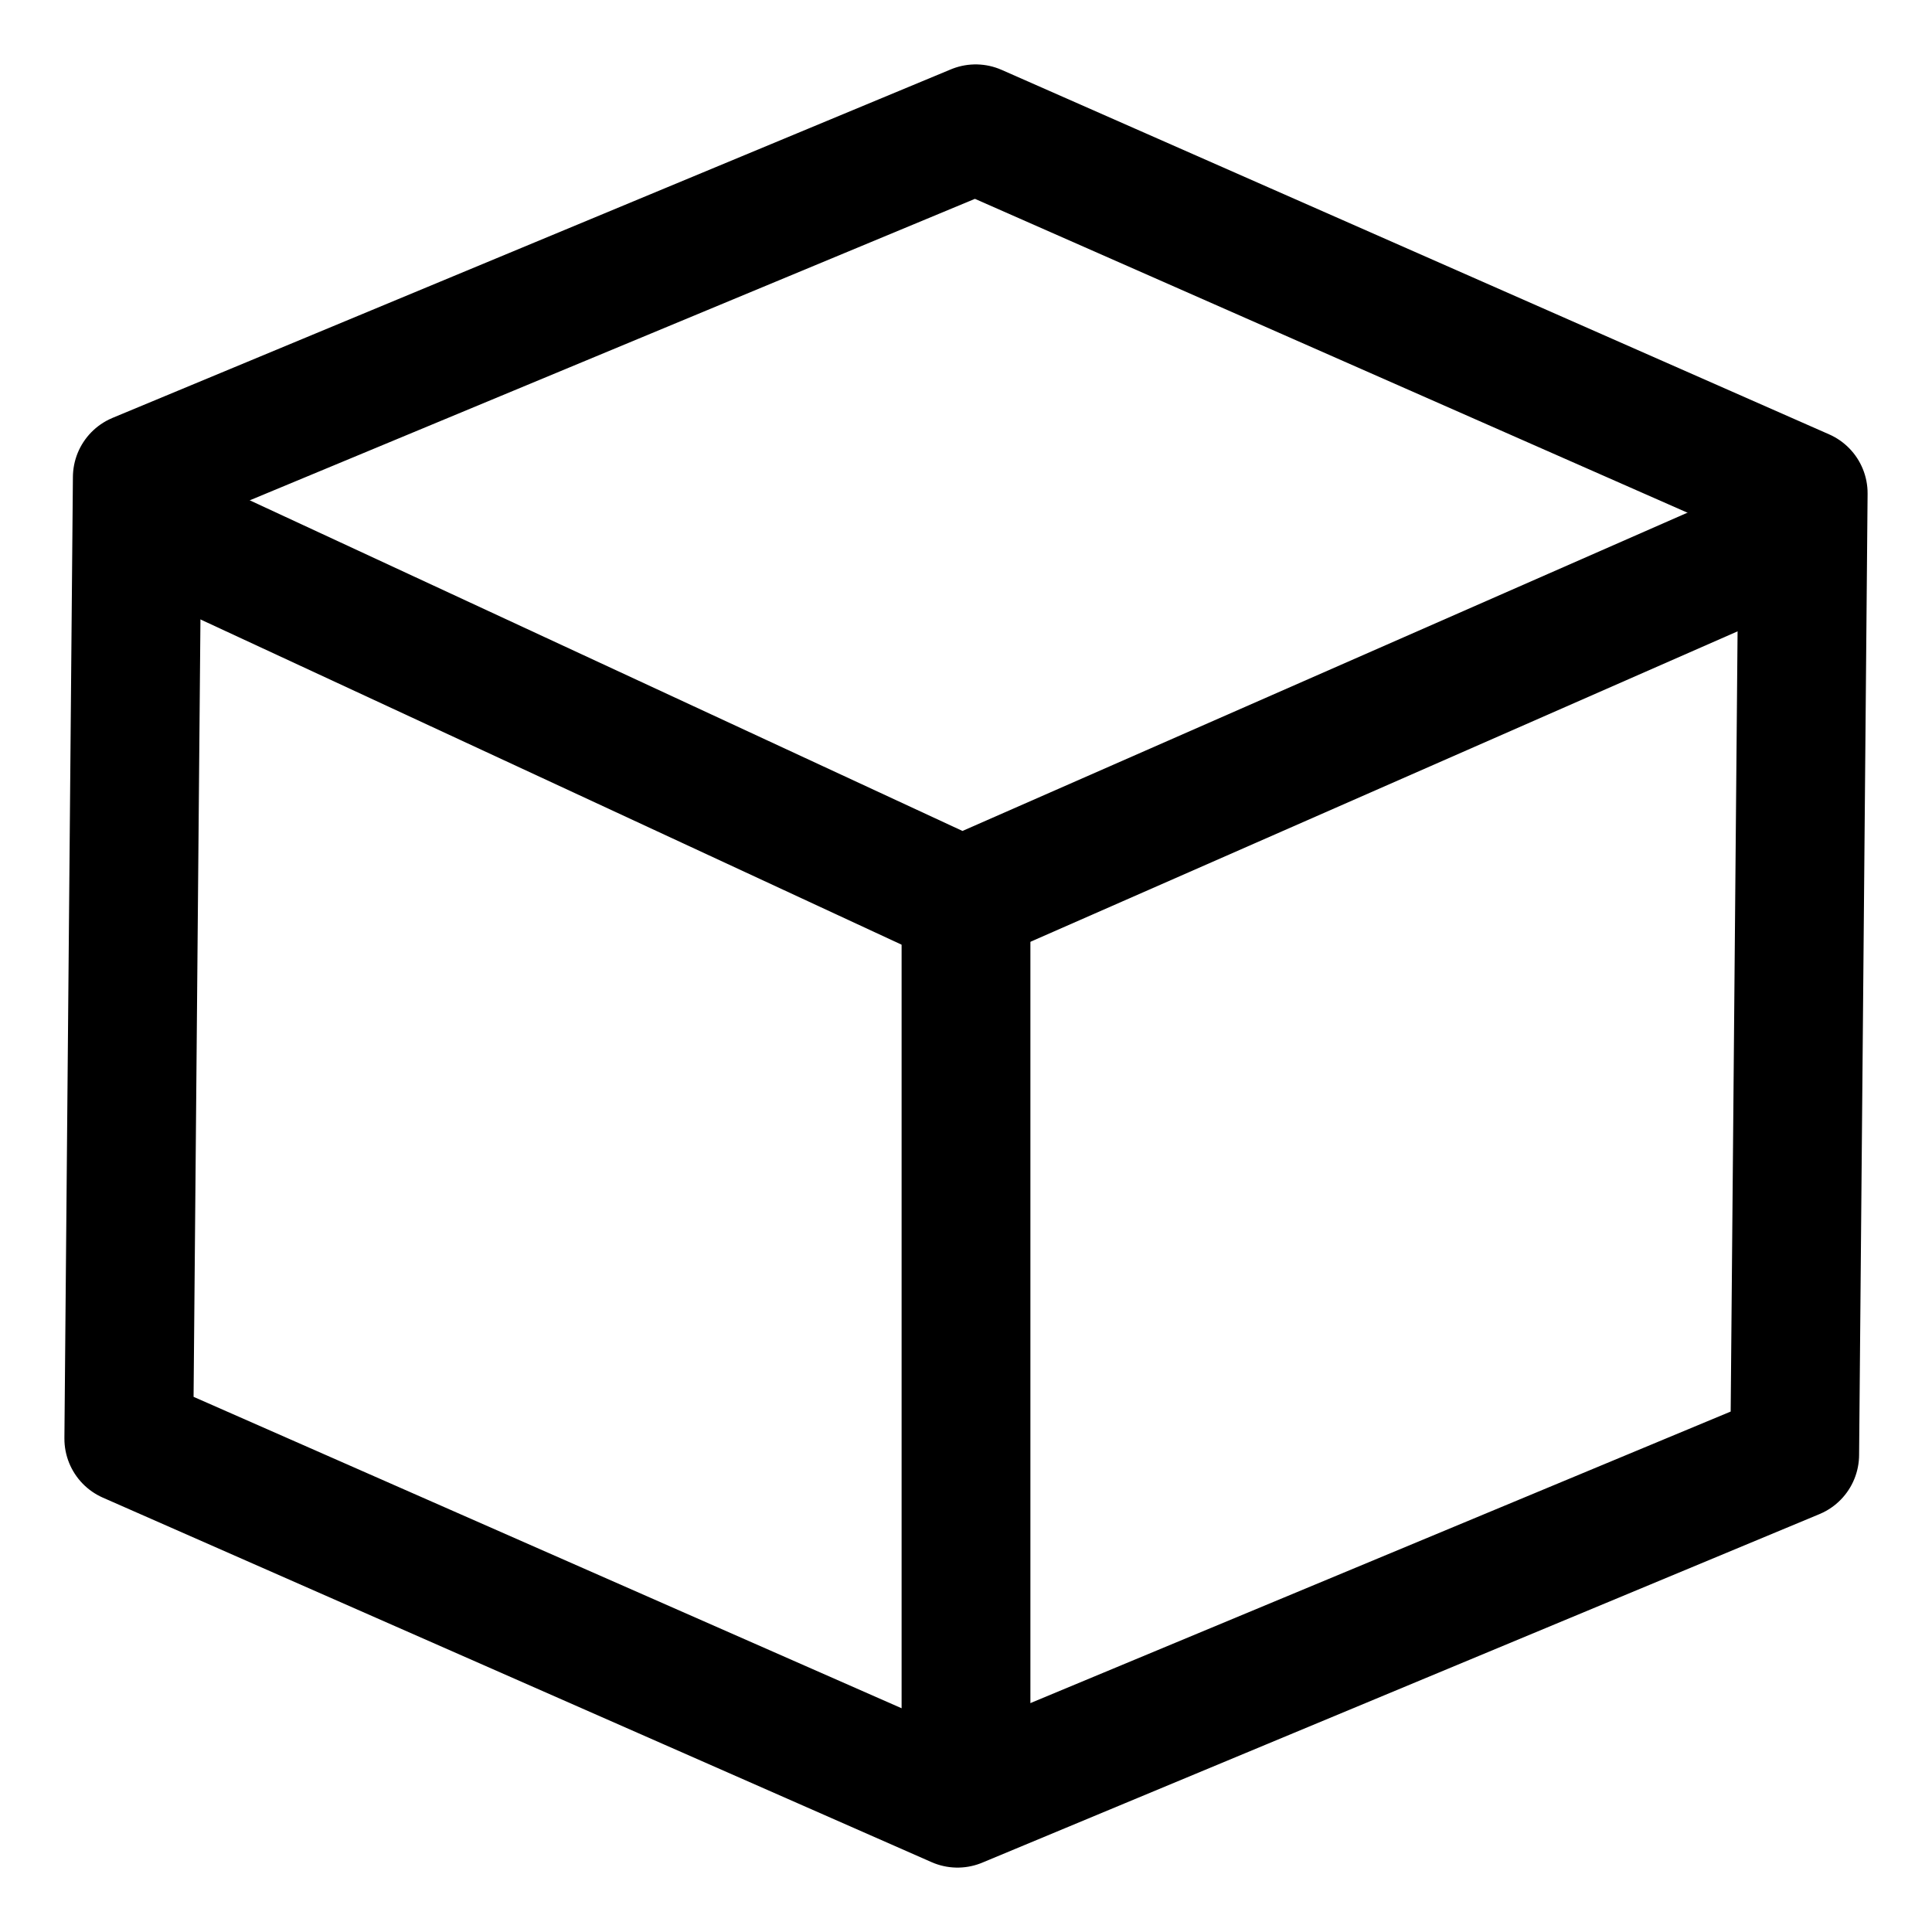
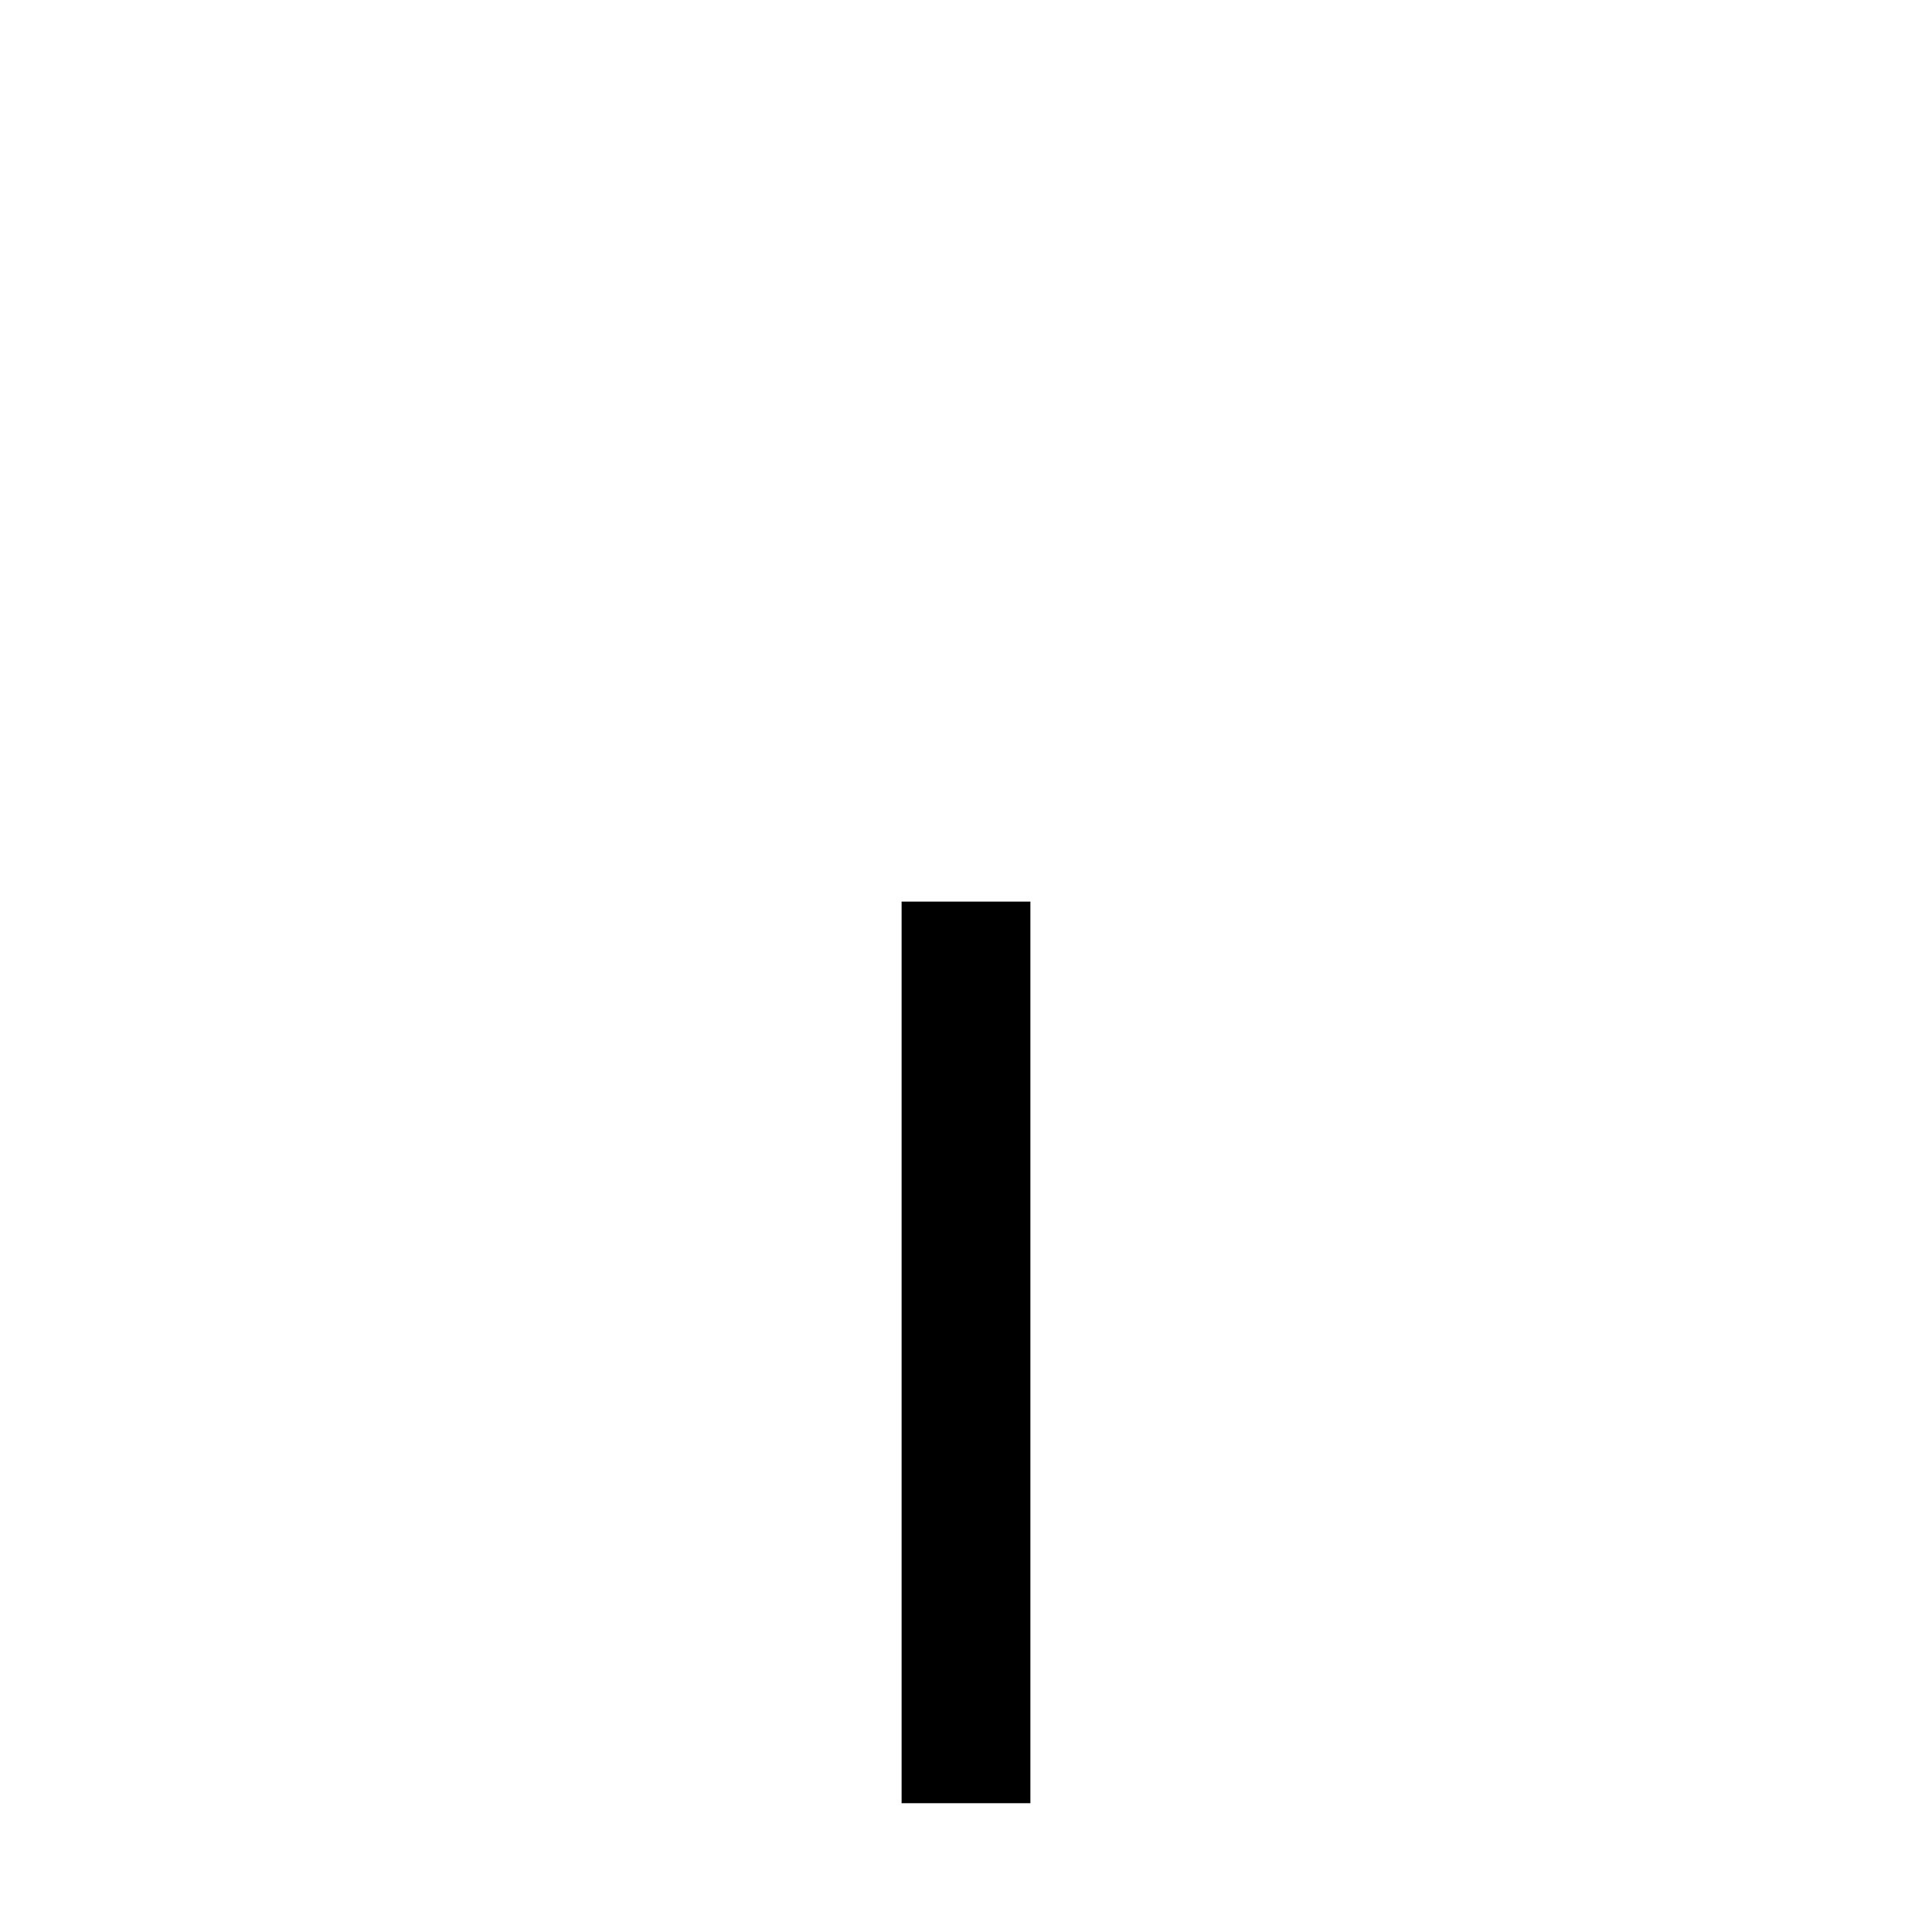
<svg xmlns="http://www.w3.org/2000/svg" width="15px" height="15px" viewBox="0 0 15 15" version="1.1">
  <title>3D@1,5x</title>
  <g id="Hind-rabii---V2" stroke="none" stroke-width="1" fill="none" fill-rule="evenodd" stroke-linejoin="round">
    <g id="download-page" transform="translate(-764, -3189)" stroke="#000000">
      <g id="Ressources-section" transform="translate(226, 2705)">
        <g id="3D" transform="translate(539, 485)">
-           <polygon id="Path" points="12.934 10.294 6.434 13 0 10.17 0.066 2.706 6.575 0 13 2.83" />
-           <polyline id="Path" points="13 3.132 6.467 6 0 3" />
          <line x1="6.5" y1="6" x2="6.5" y2="13" id="Path" />
        </g>
      </g>
    </g>
  </g>
</svg>